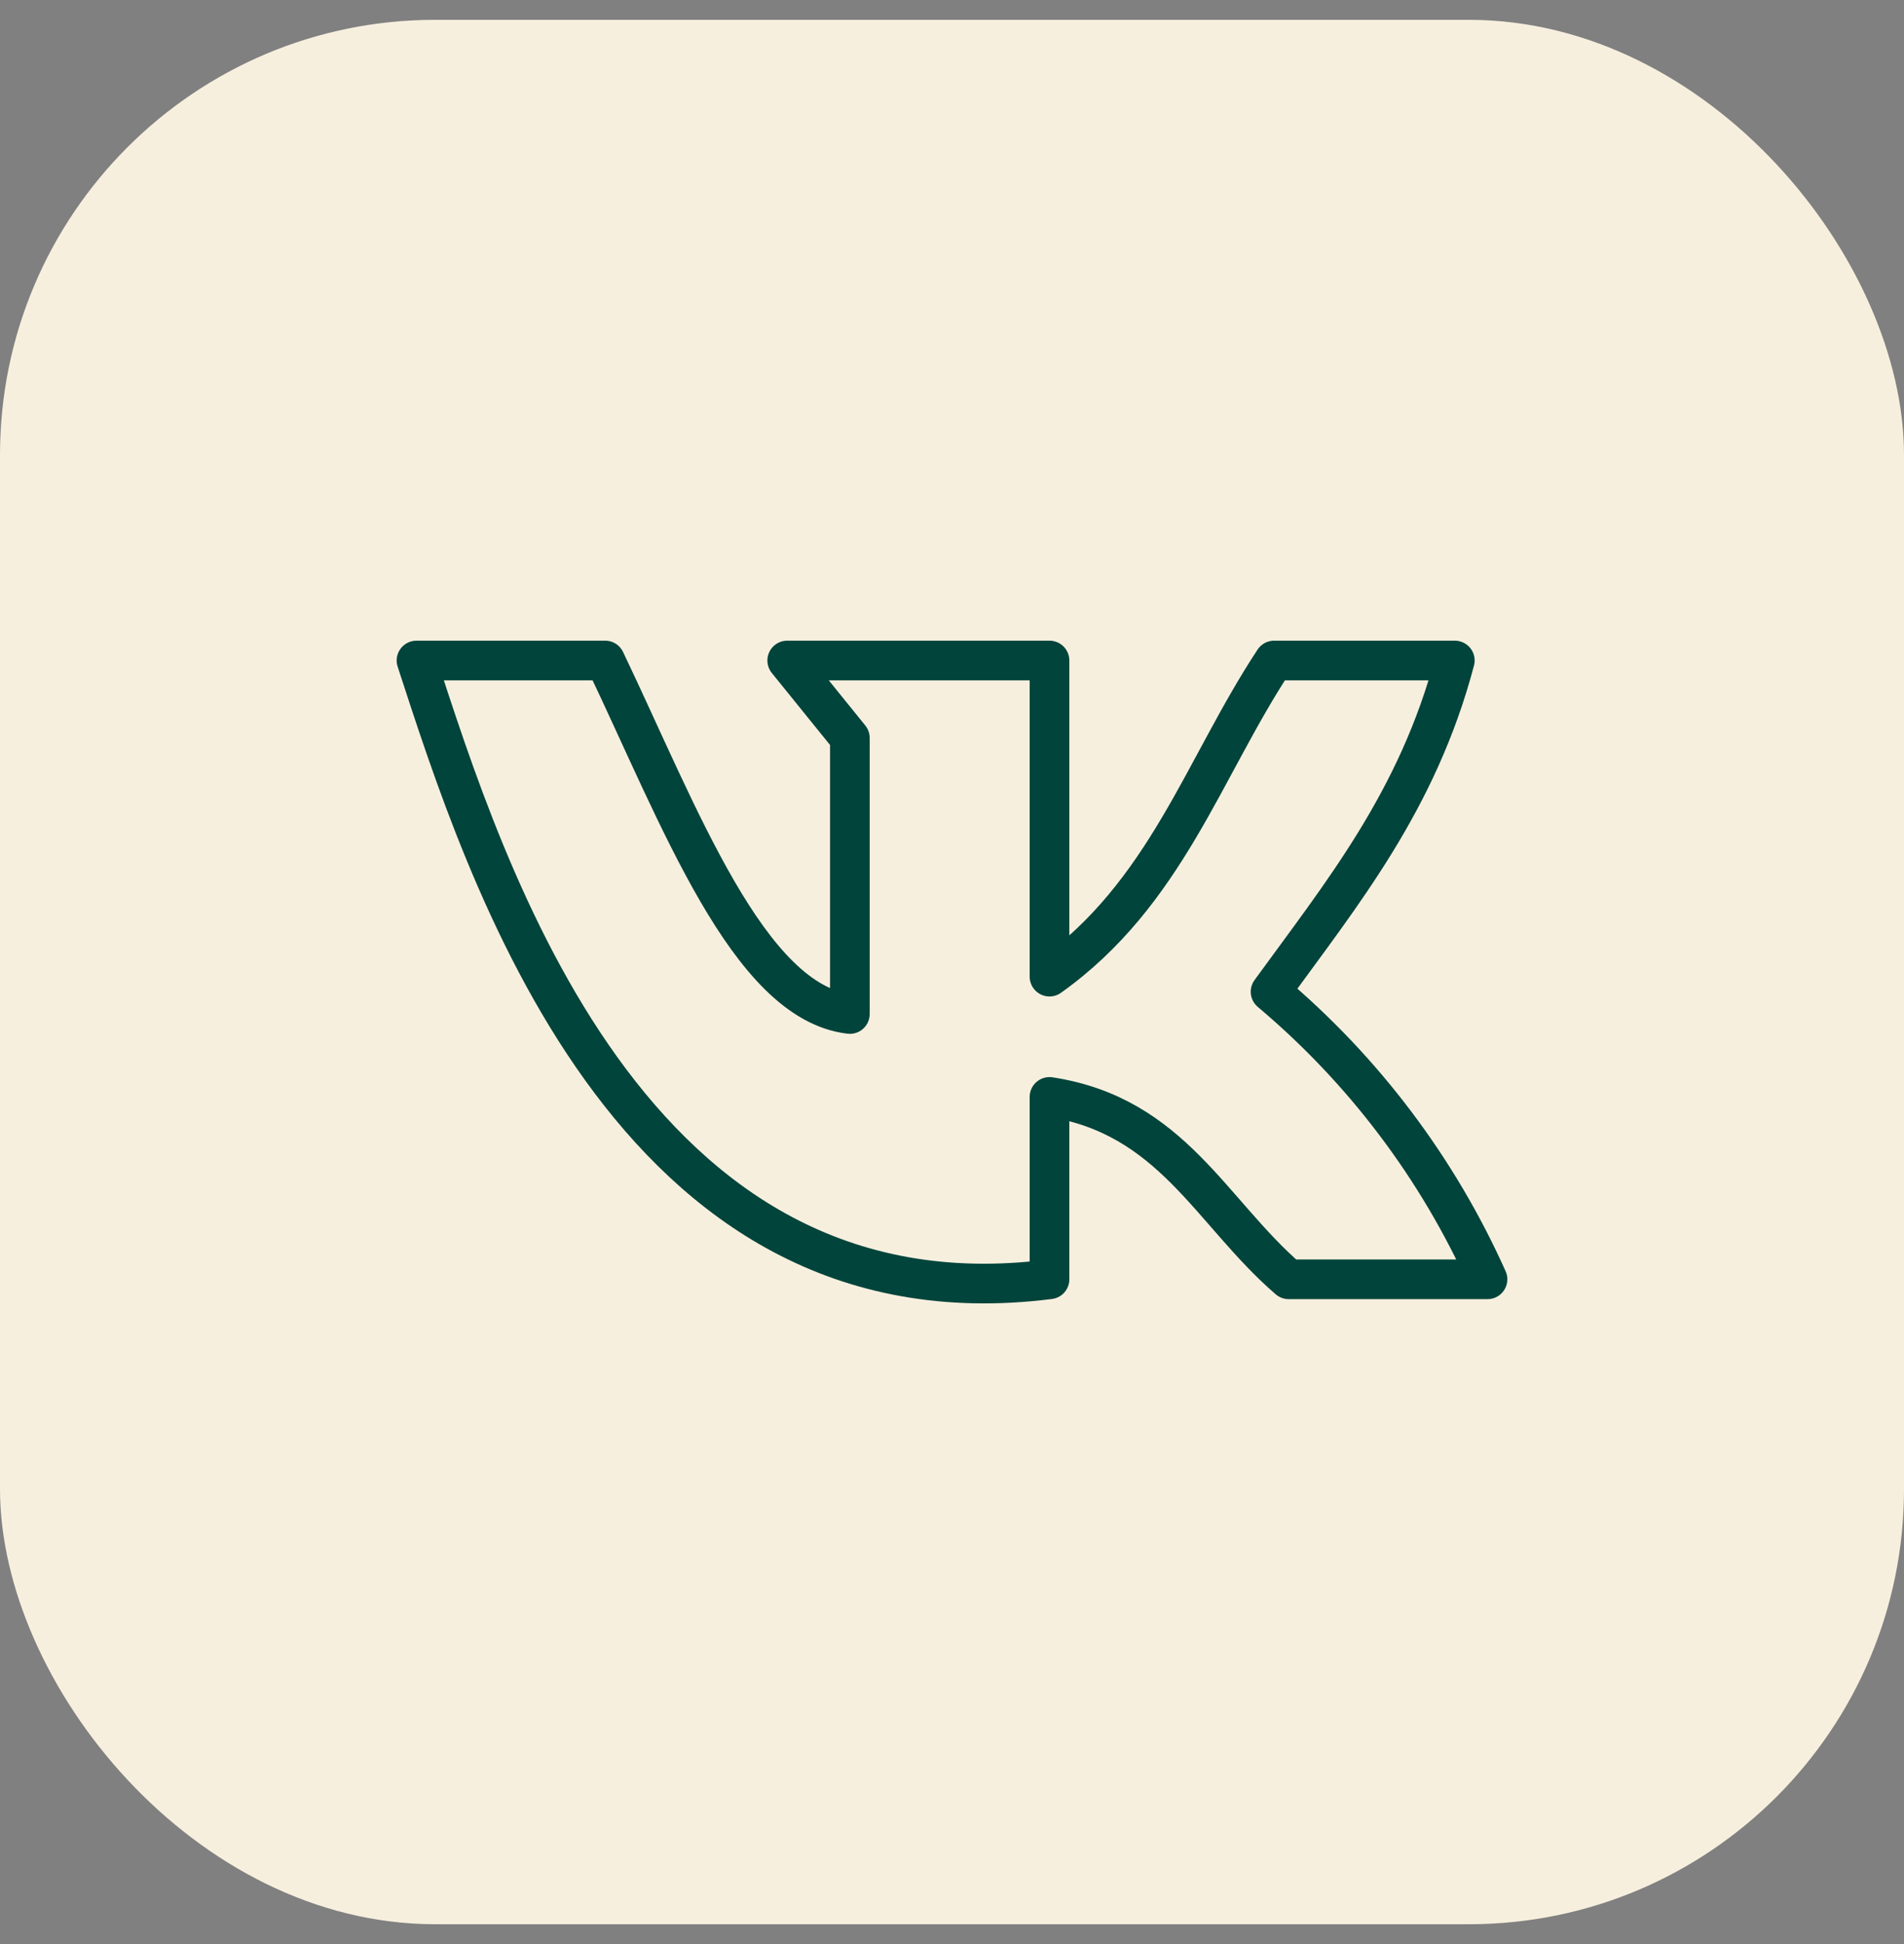
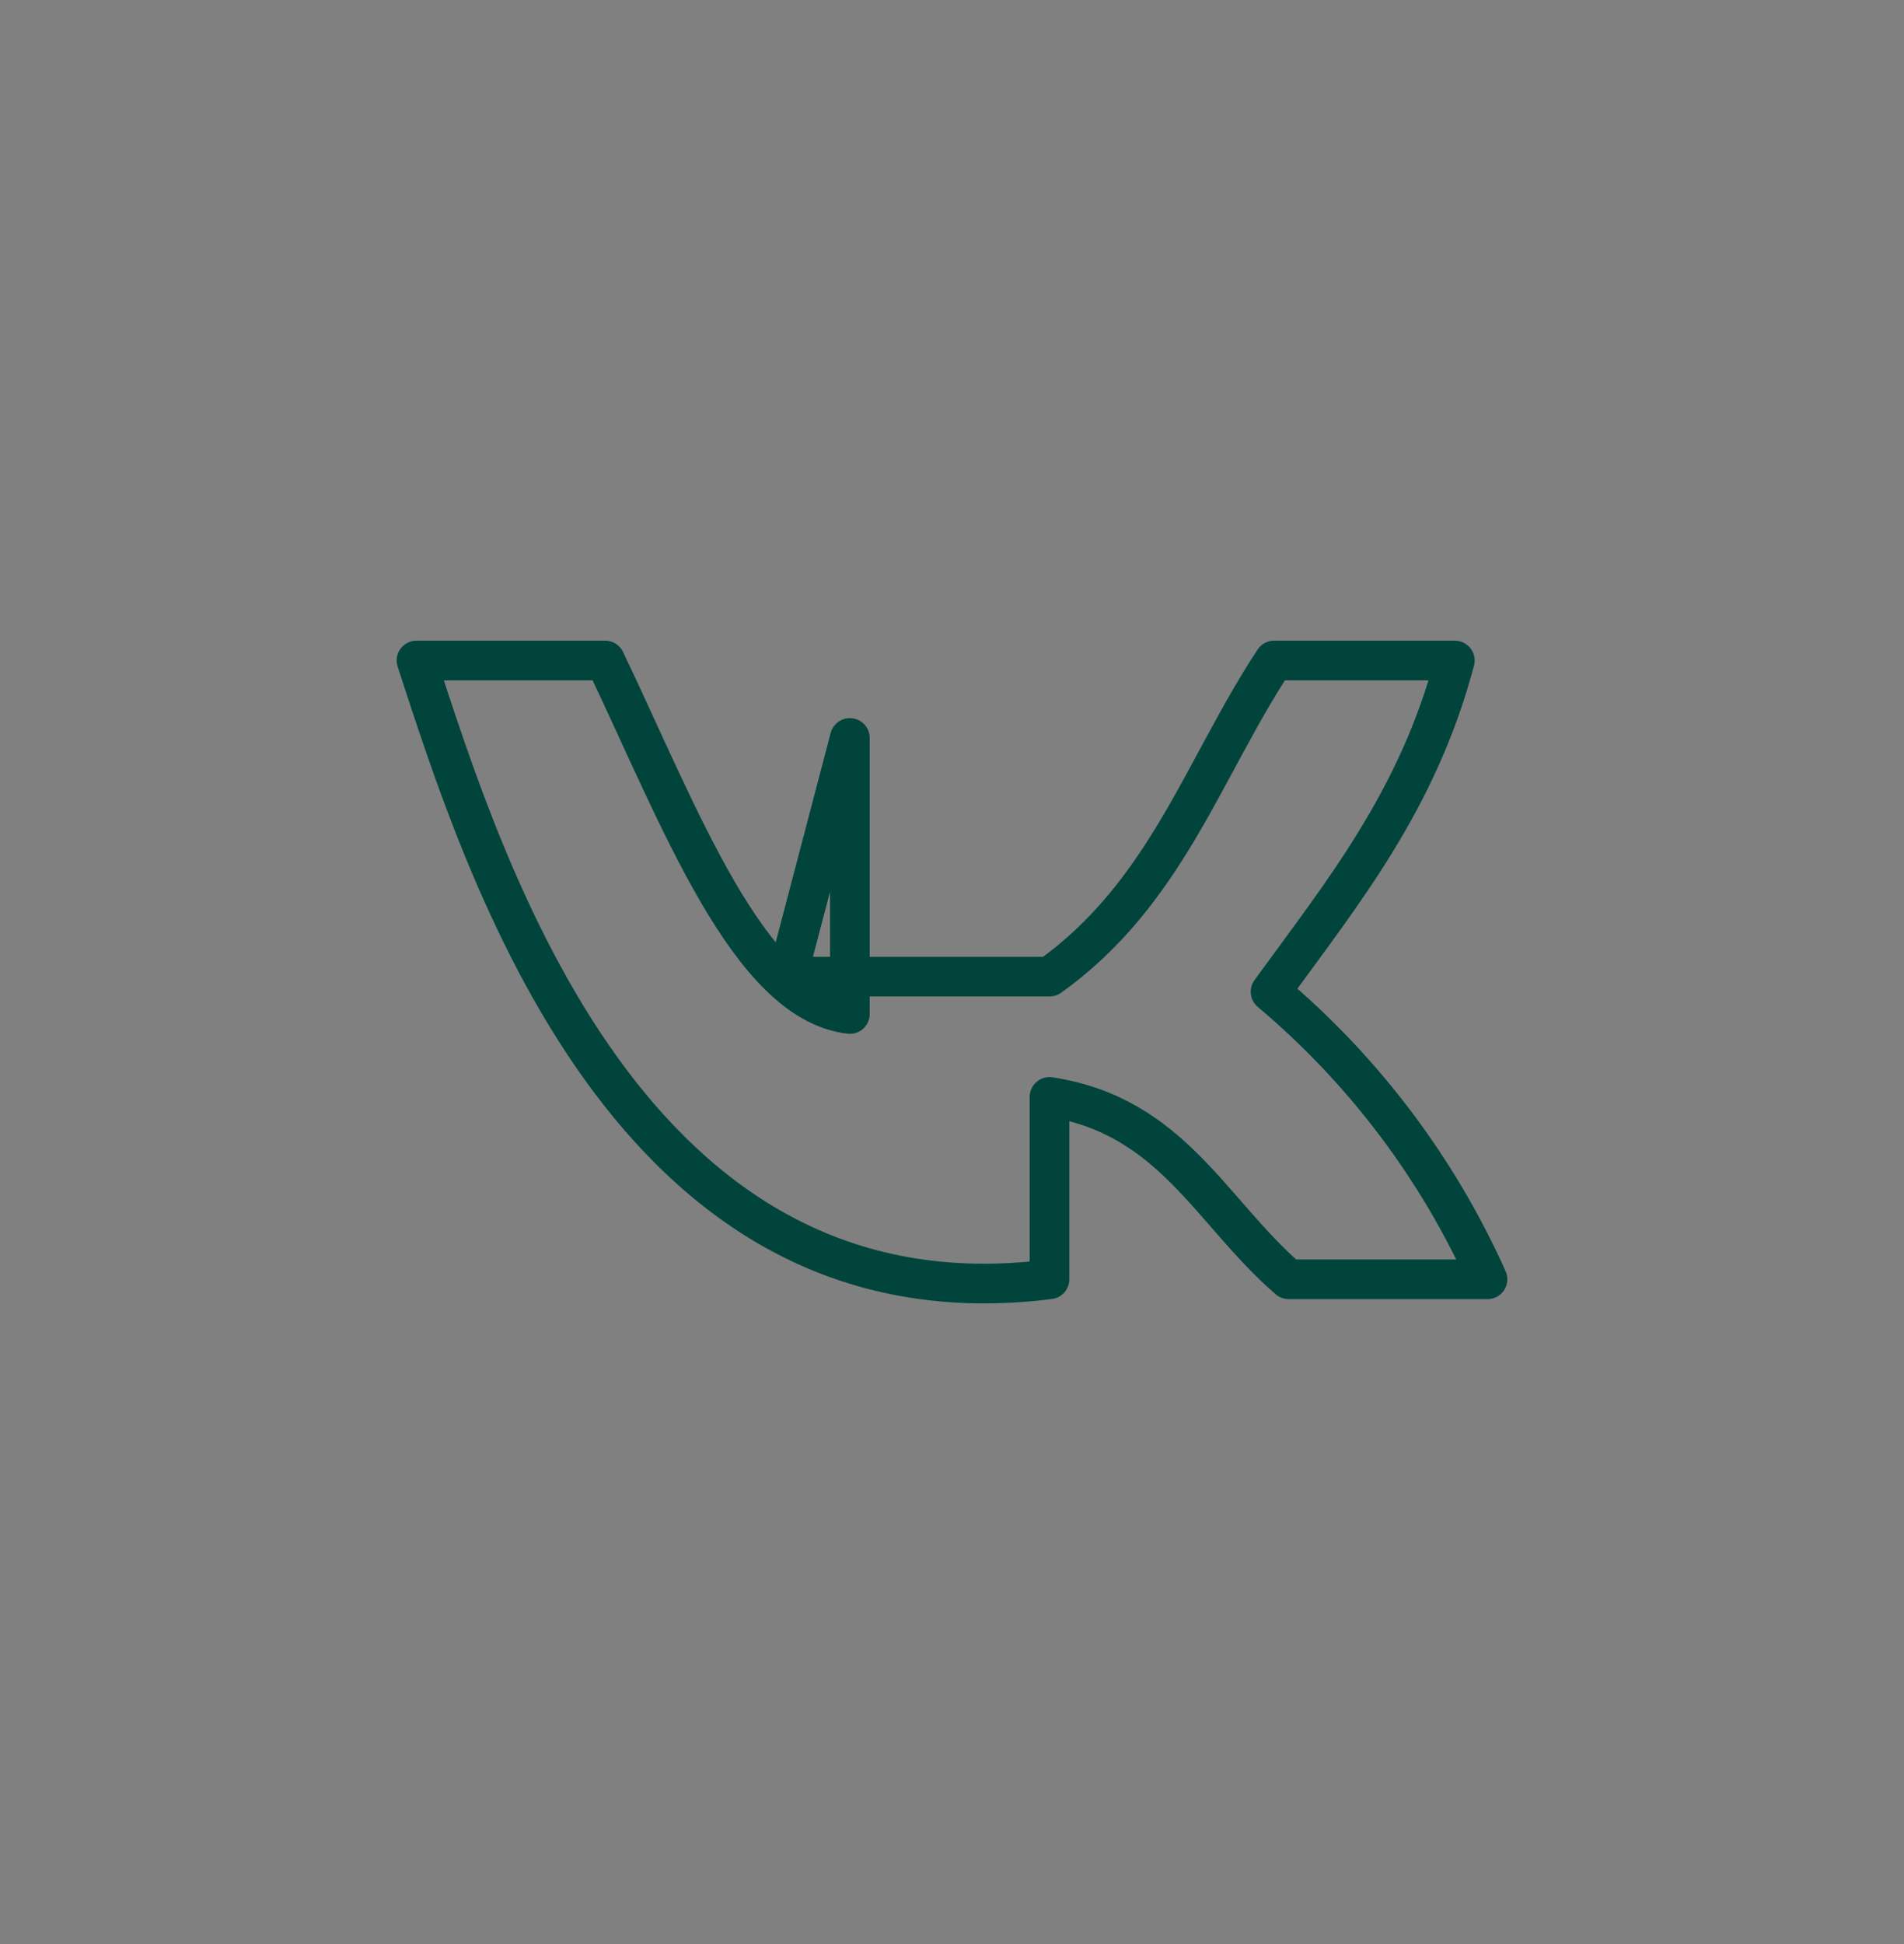
<svg xmlns="http://www.w3.org/2000/svg" width="48" height="49" viewBox="0 0 48 49" fill="none">
  <rect x="0" y="0" width="48" height="49" fill="#808080" stroke="none" />
-   <rect y="0.5" width="48" height="48" rx="10.968" fill="#F7EFDE" />
-   <path d="M26.458 32.245V27.648C29.545 28.119 30.521 30.549 32.488 32.245H37.5C36.247 29.448 34.377 26.97 32.031 24.997C33.831 22.518 35.742 20.185 36.676 16.648H32.121C30.335 19.355 29.393 22.525 26.458 24.616V16.648H19.846L21.425 18.6V25.558C18.863 25.26 17.132 20.573 15.256 16.648H10.5C12.231 21.951 15.872 33.589 26.458 32.245Z" stroke="#00443B" stroke-linecap="round" stroke-linejoin="round" />
+   <path d="M26.458 32.245V27.648C29.545 28.119 30.521 30.549 32.488 32.245H37.5C36.247 29.448 34.377 26.97 32.031 24.997C33.831 22.518 35.742 20.185 36.676 16.648H32.121C30.335 19.355 29.393 22.525 26.458 24.616H19.846L21.425 18.6V25.558C18.863 25.26 17.132 20.573 15.256 16.648H10.5C12.231 21.951 15.872 33.589 26.458 32.245Z" stroke="#00443B" stroke-linecap="round" stroke-linejoin="round" />
</svg>